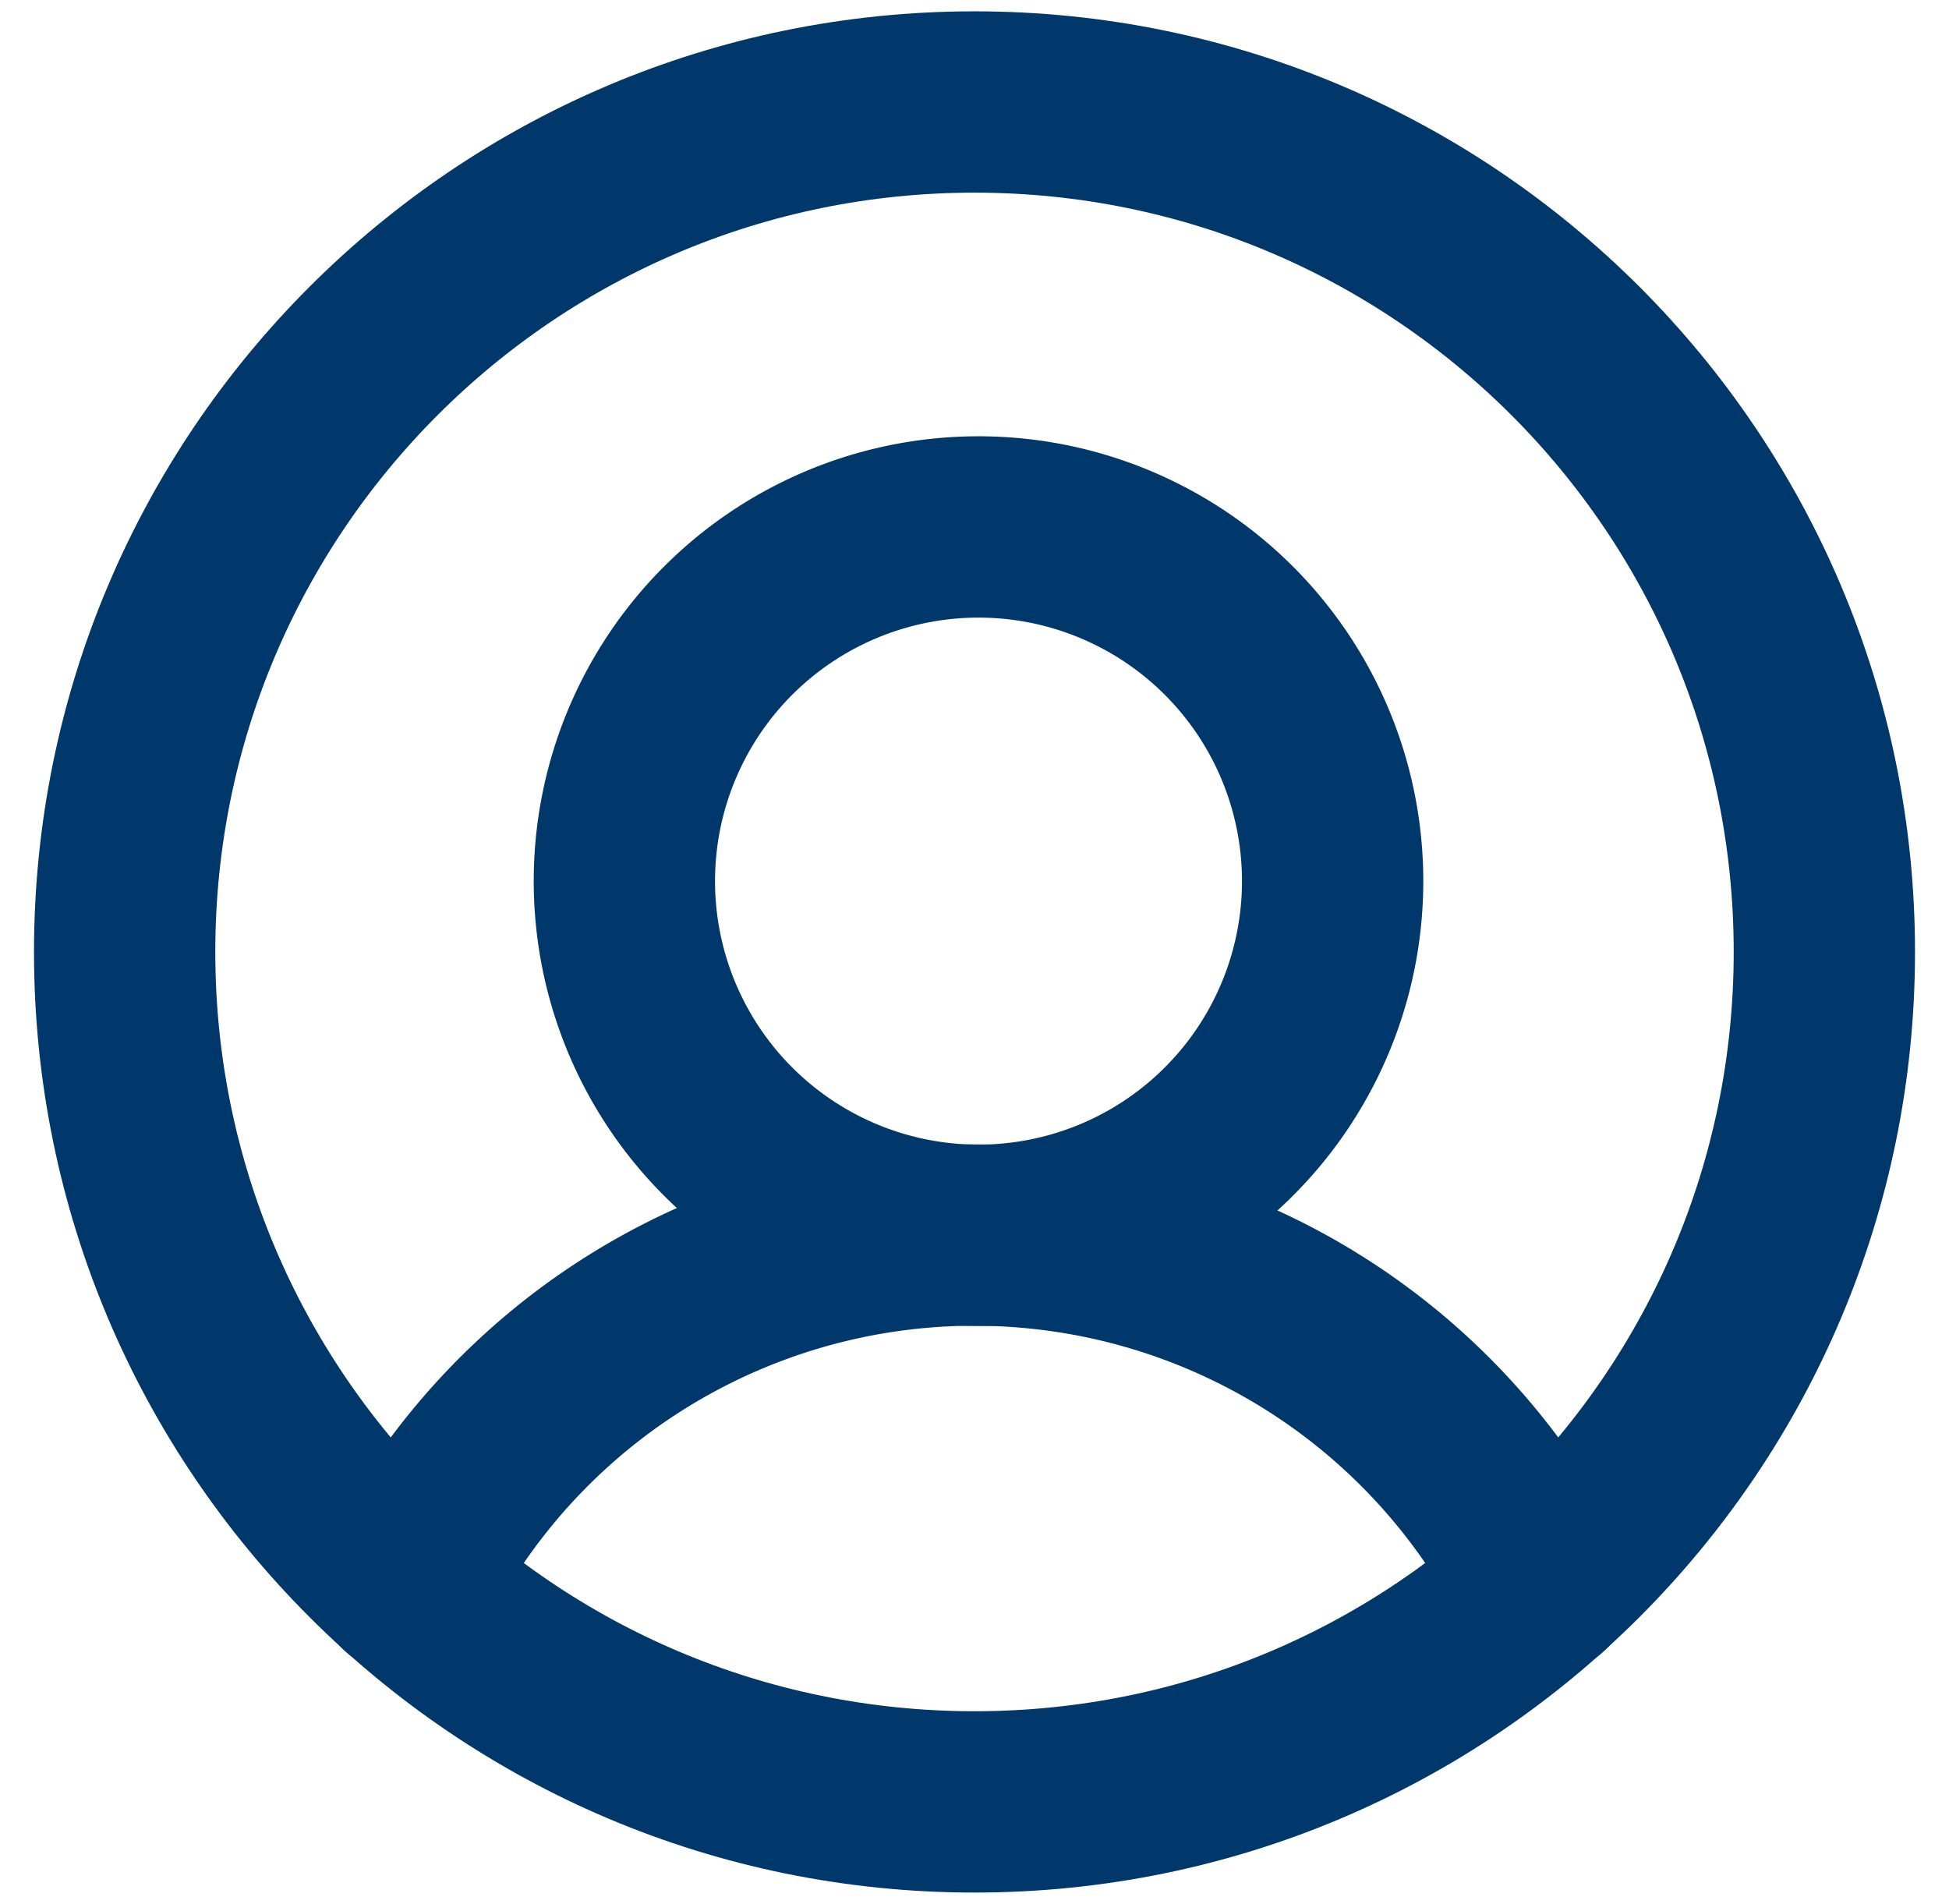
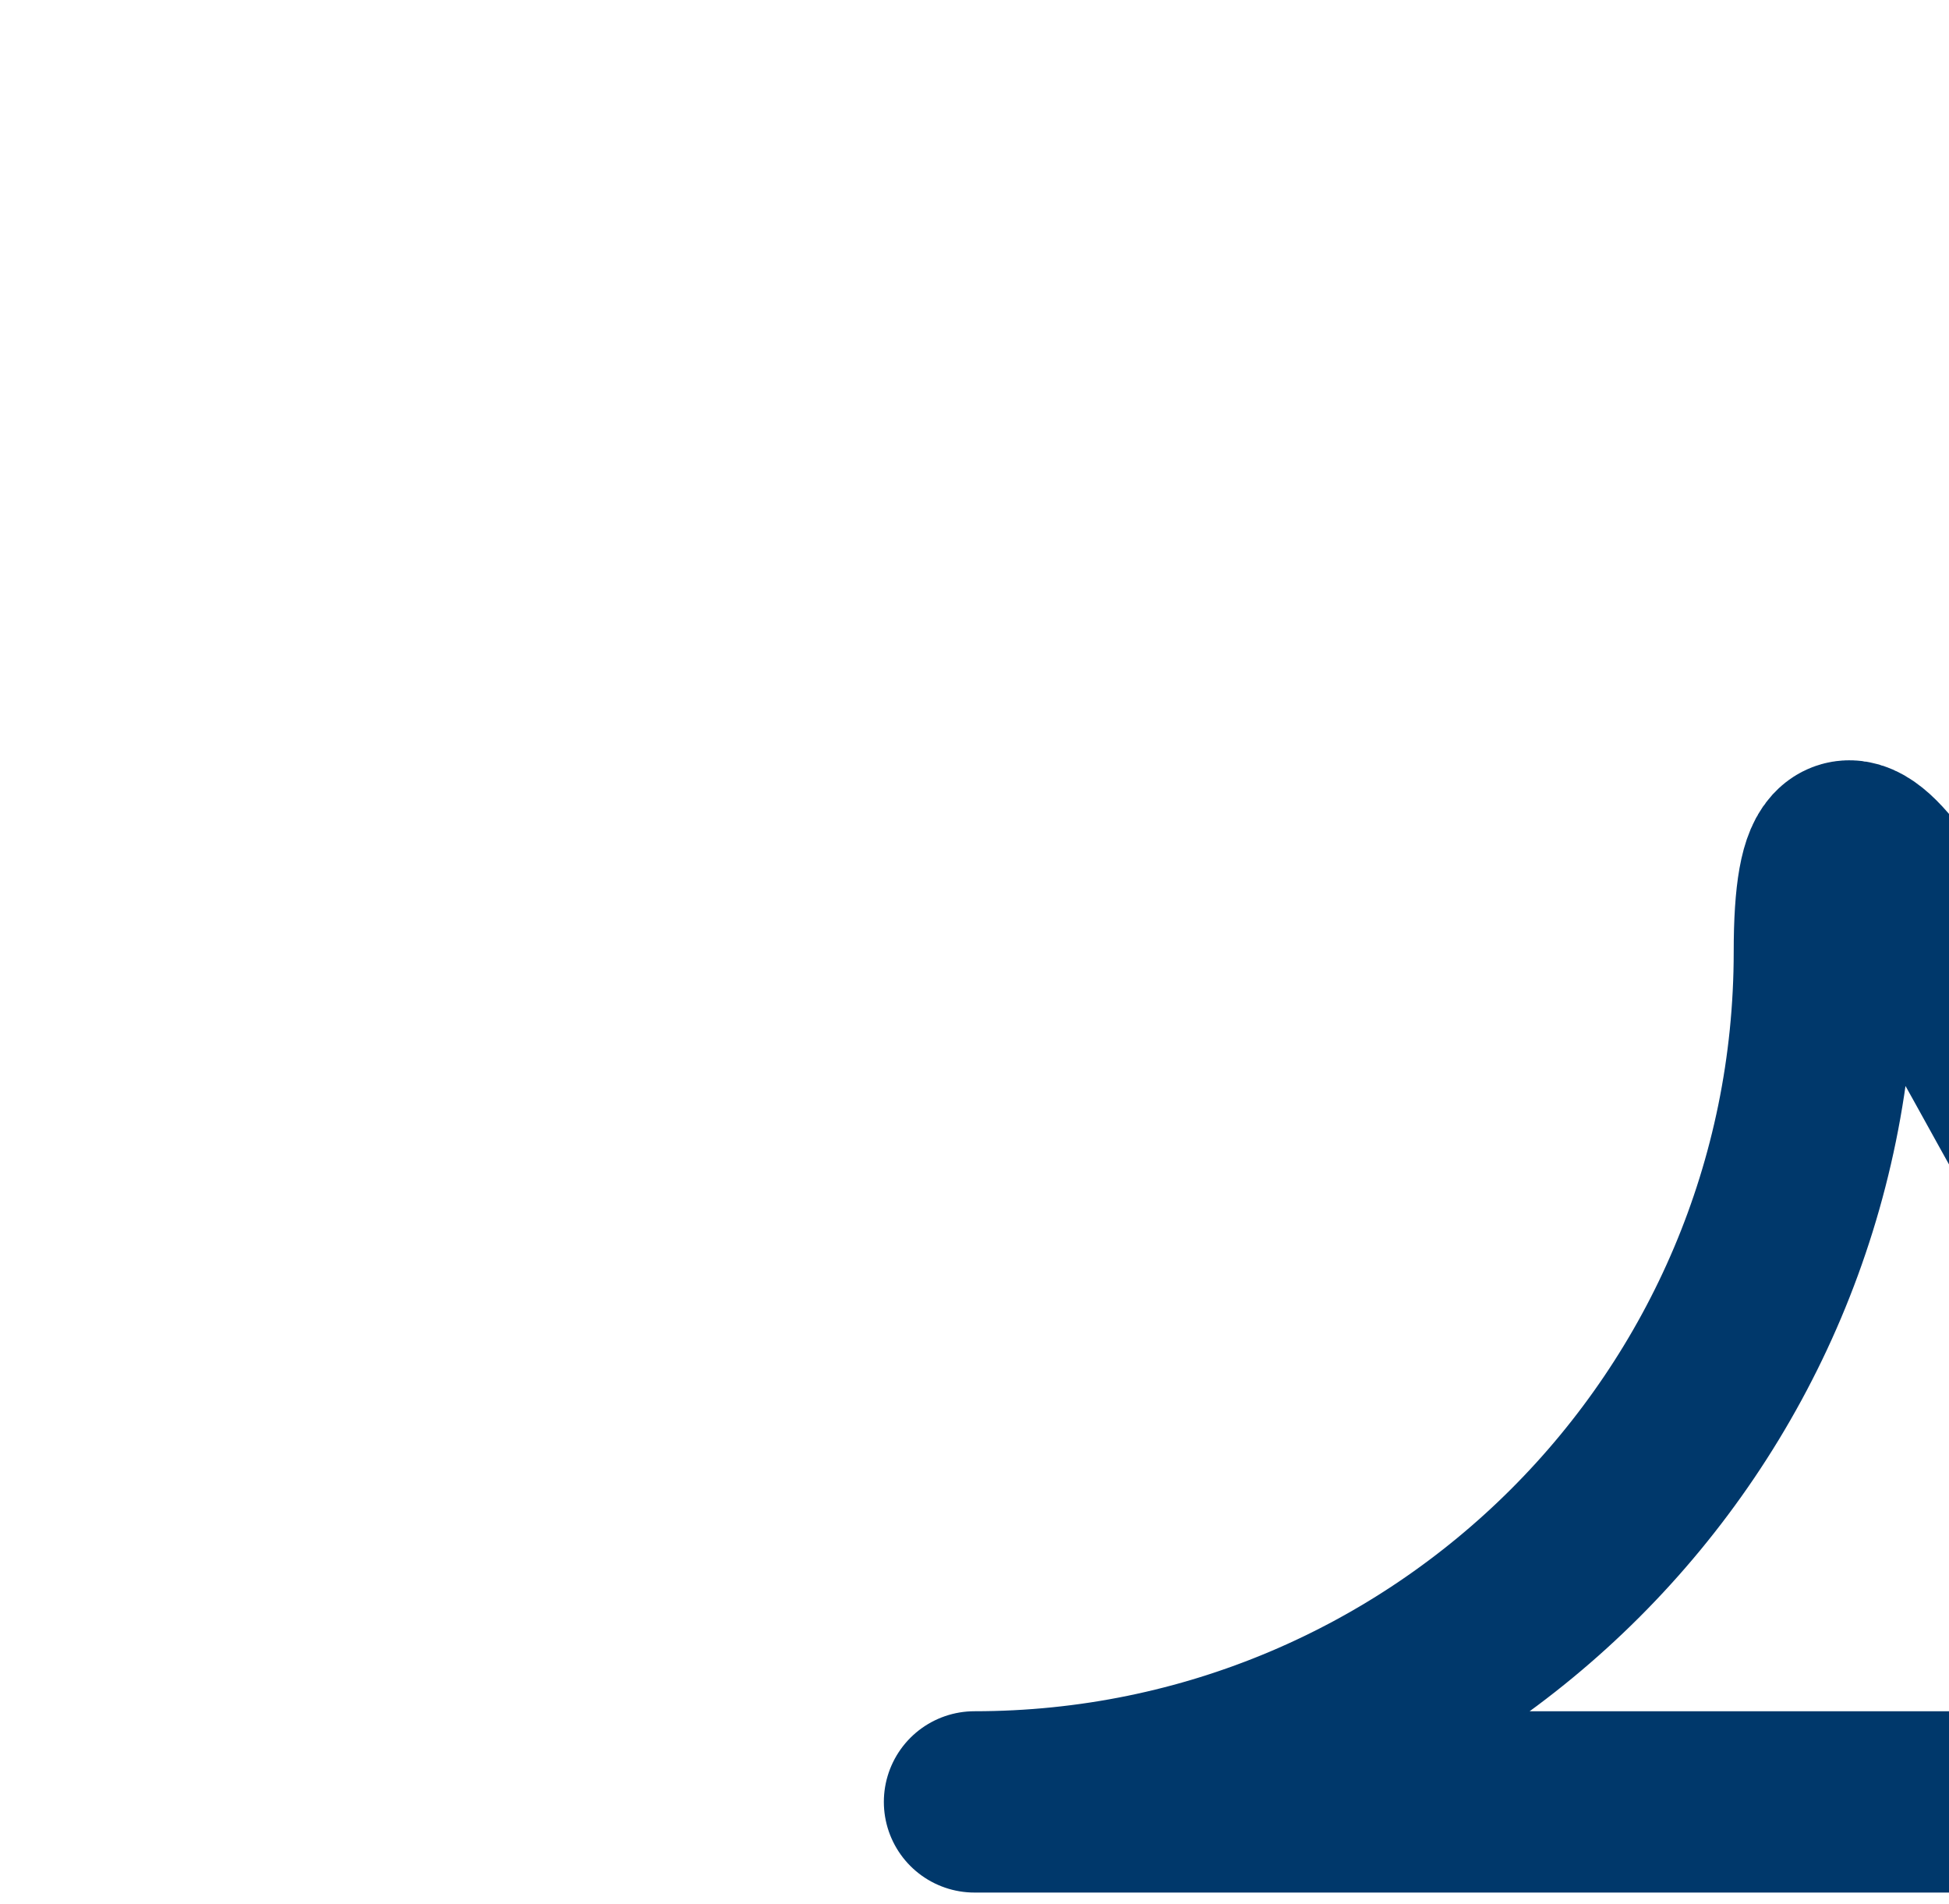
<svg xmlns="http://www.w3.org/2000/svg" fill="none" viewBox="0 0 43 42">
-   <path stroke="#00386B" stroke-linecap="round" stroke-linejoin="round" stroke-width="4" d="M21.5 39.75c10.355 0 18.75-8.395 18.75-18.75S31.855 2.25 21.5 2.25 2.75 10.645 2.75 21s8.395 18.75 18.75 18.75Z" />
-   <path stroke="#00386B" stroke-linecap="round" stroke-linejoin="round" stroke-width="4" d="M21.5 27.25a7.813 7.813 0 1 0 0-15.625 7.813 7.813 0 0 0 0 15.625Z" />
-   <path stroke="#00386B" stroke-linecap="round" stroke-linejoin="round" stroke-width="4" d="M8.96 34.945a14.062 14.062 0 0 1 25.08 0" />
+   <path stroke="#00386B" stroke-linecap="round" stroke-linejoin="round" stroke-width="4" d="M21.5 39.75c10.355 0 18.75-8.395 18.75-18.75s8.395 18.75 18.75 18.75Z" />
</svg>